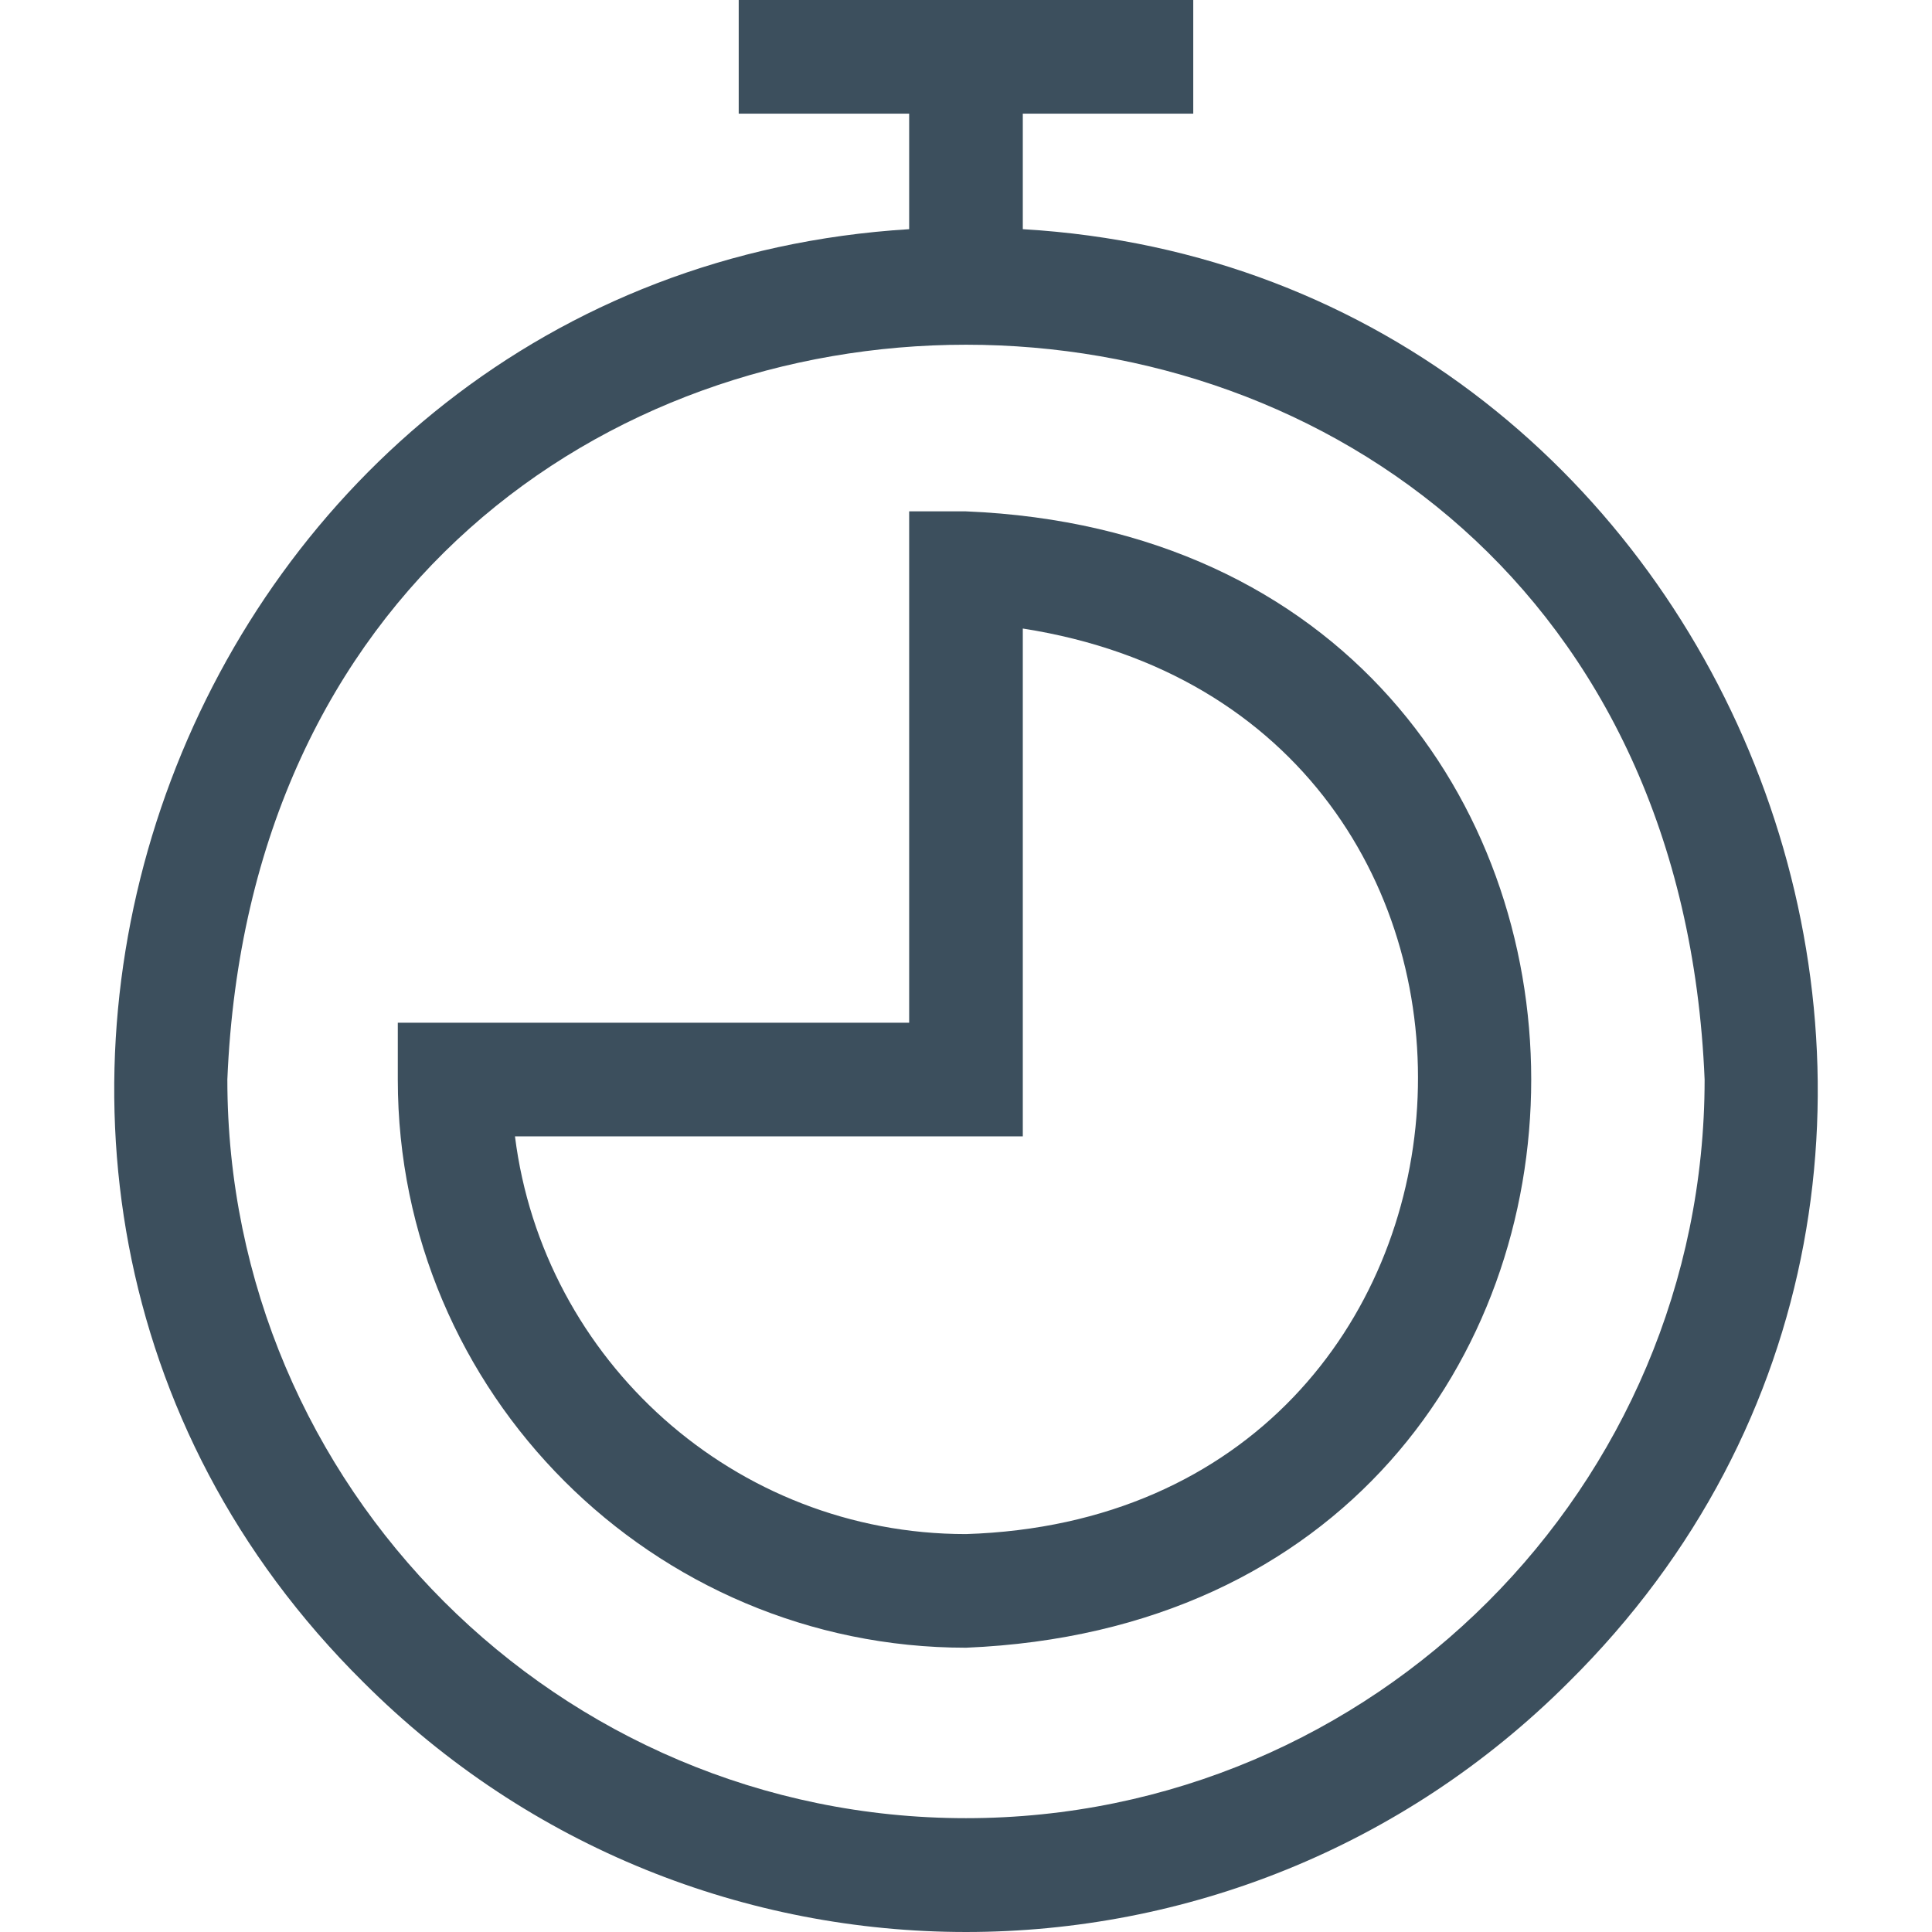
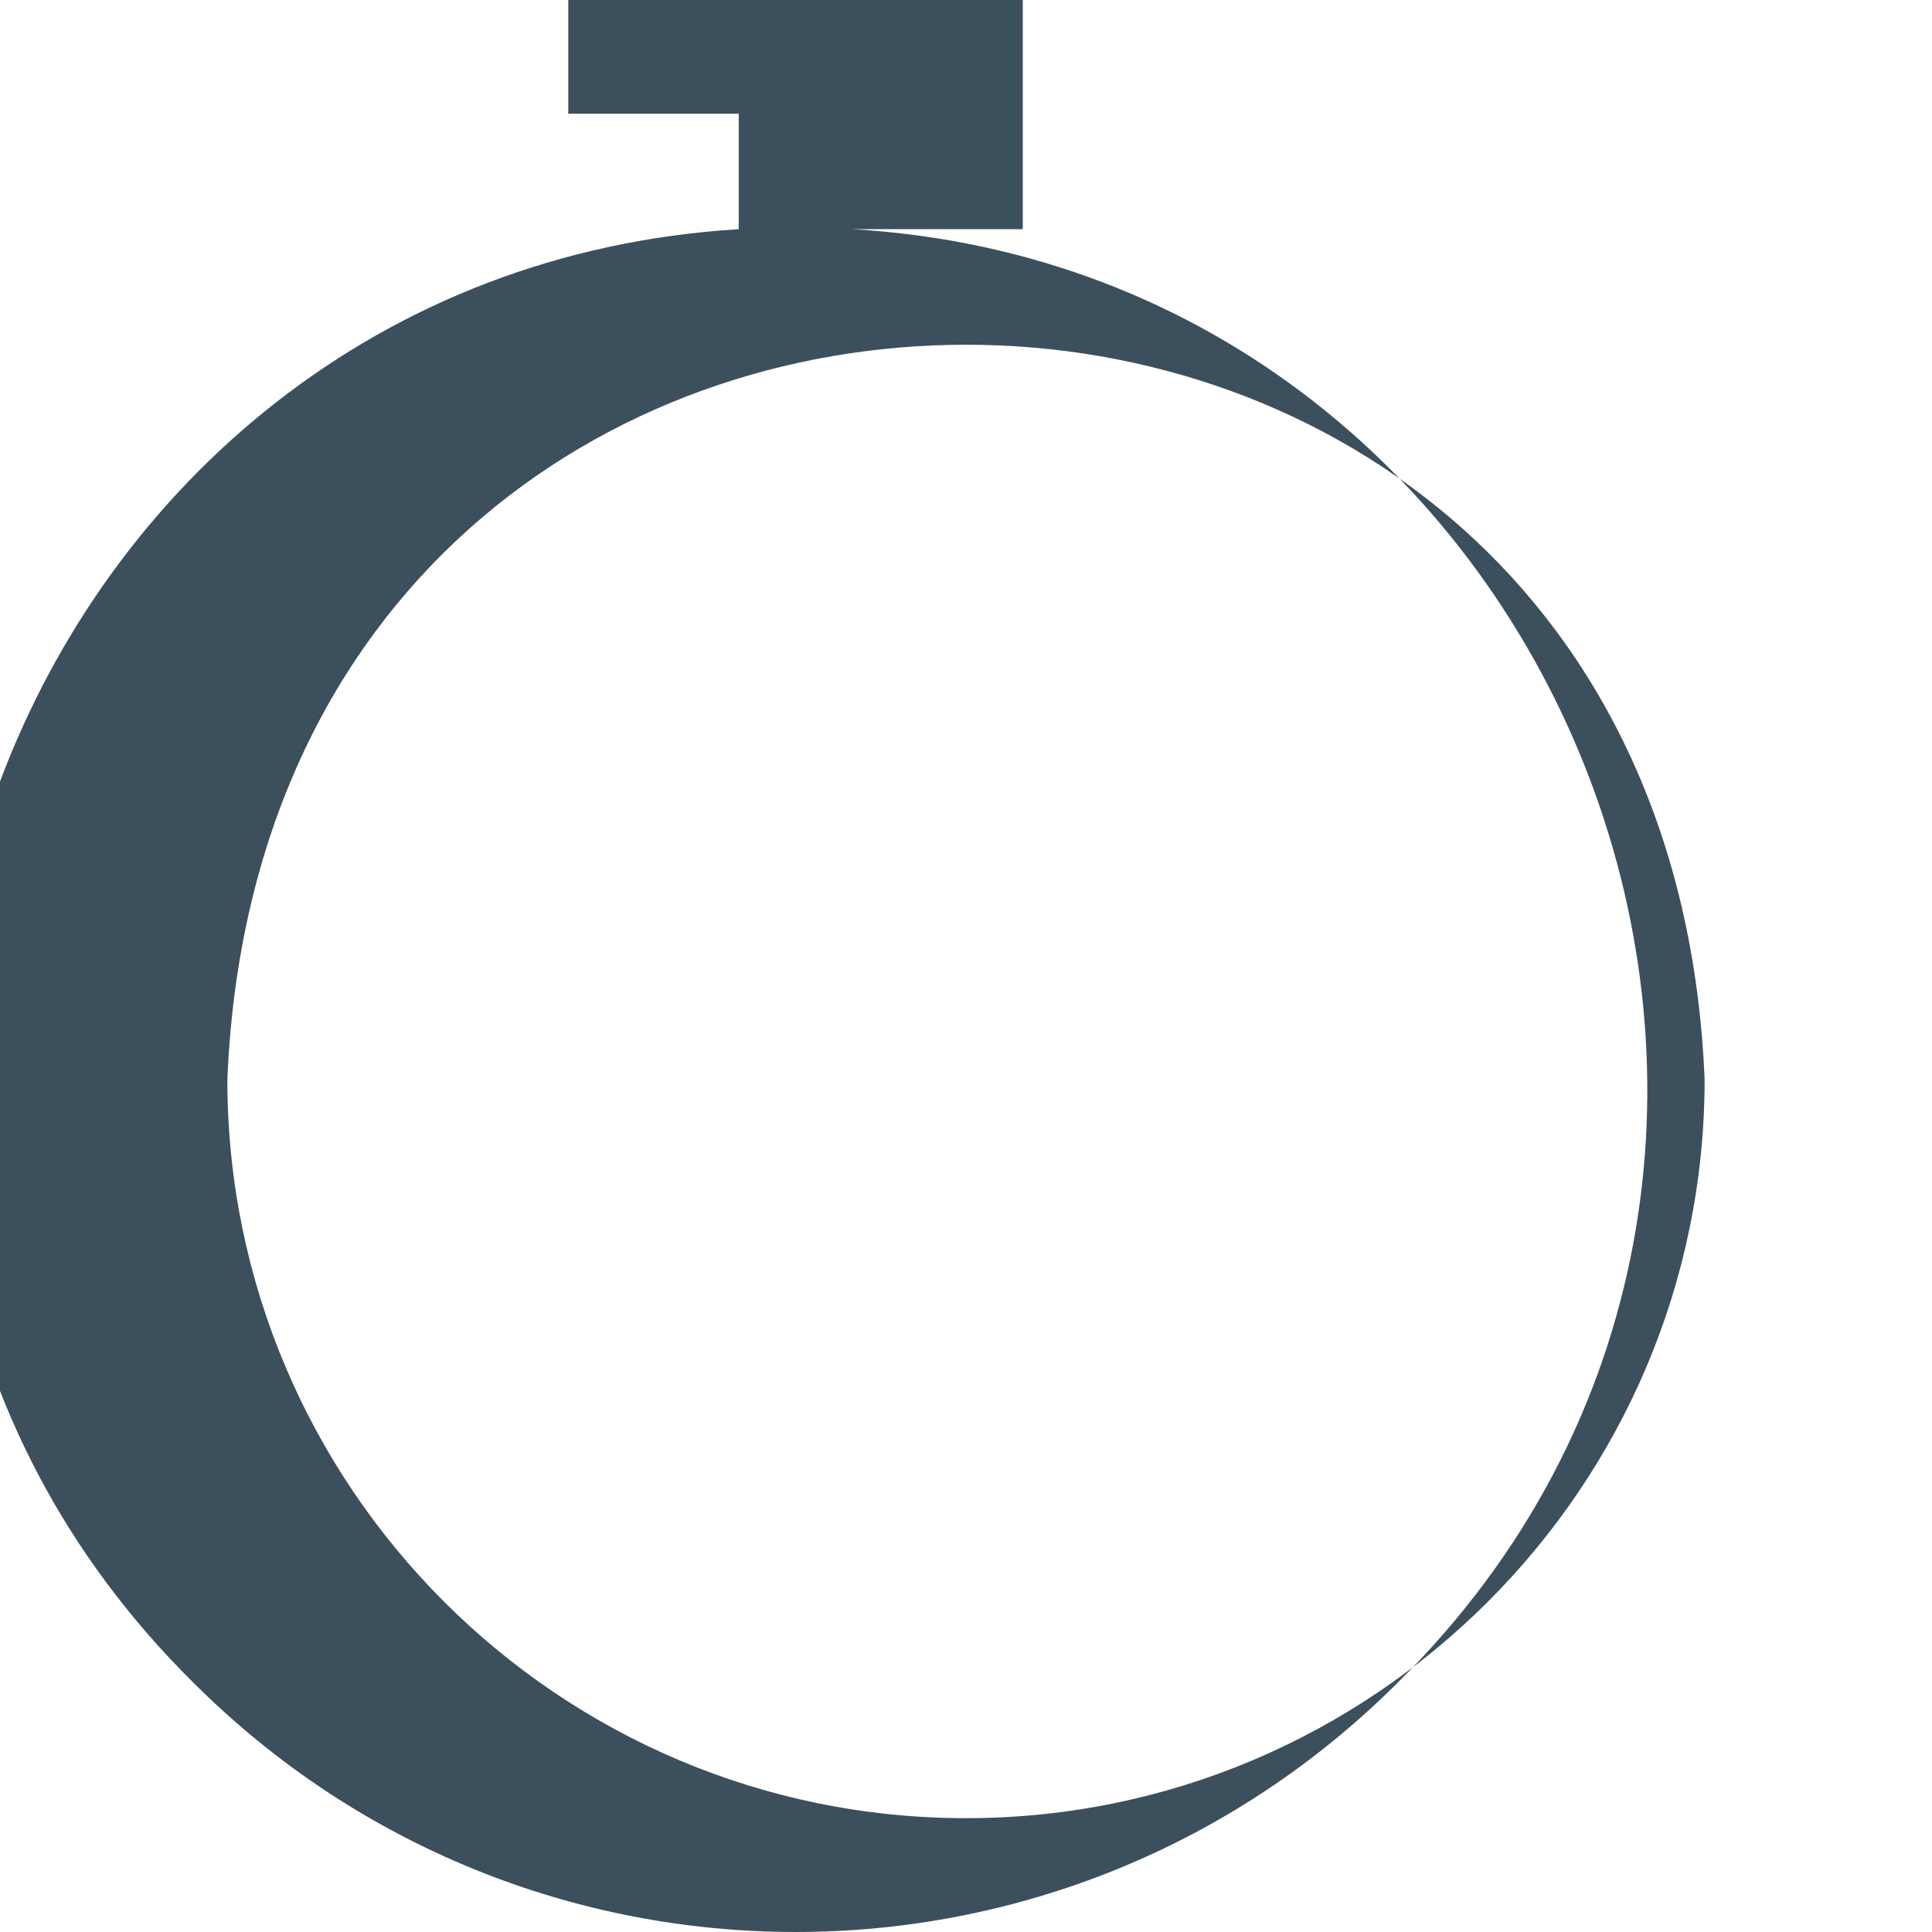
<svg xmlns="http://www.w3.org/2000/svg" width="512" height="512" x="0" y="0" viewBox="0 0 510.051 510.051" style="enable-background:new 0 0 512 512" xml:space="preserve" class="">
  <g>
    <g>
-       <path d="m270.021 60.504v-30.504h45v-30h-120v30h45v30.504c-191.128 11.734-280.569 248.405-144.095 383.596 87.927 87.929 230.252 87.941 318.194-.001 137.184-135.793 45.626-372.482-144.099-383.595zm-15 419.496c-107.523 0-195-87.477-195-195 10.711-258.694 379.328-258.619 390 .001 0 107.522-87.476 194.999-195 194.999z" fill="#3c4f5d" data-original="#000000" style="" class="" />
-       <path d="m255.021 135h-15v135h-135v15c0 82.71 67.29 150 150 150 199.005-8.242 198.928-291.796 0-300zm0 270c-61.088 0-111.661-45.887-119.067-105h134.067v-134.067c147.506 23.006 135.09 234.319-15 239.067z" fill="#3c4f5d" data-original="#000000" style="" class="" />
+       <path d="m270.021 60.504v-30.504v-30h-120v30h45v30.504c-191.128 11.734-280.569 248.405-144.095 383.596 87.927 87.929 230.252 87.941 318.194-.001 137.184-135.793 45.626-372.482-144.099-383.595zm-15 419.496c-107.523 0-195-87.477-195-195 10.711-258.694 379.328-258.619 390 .001 0 107.522-87.476 194.999-195 194.999z" fill="#3c4f5d" data-original="#000000" style="" class="" />
    </g>
  </g>
</svg>